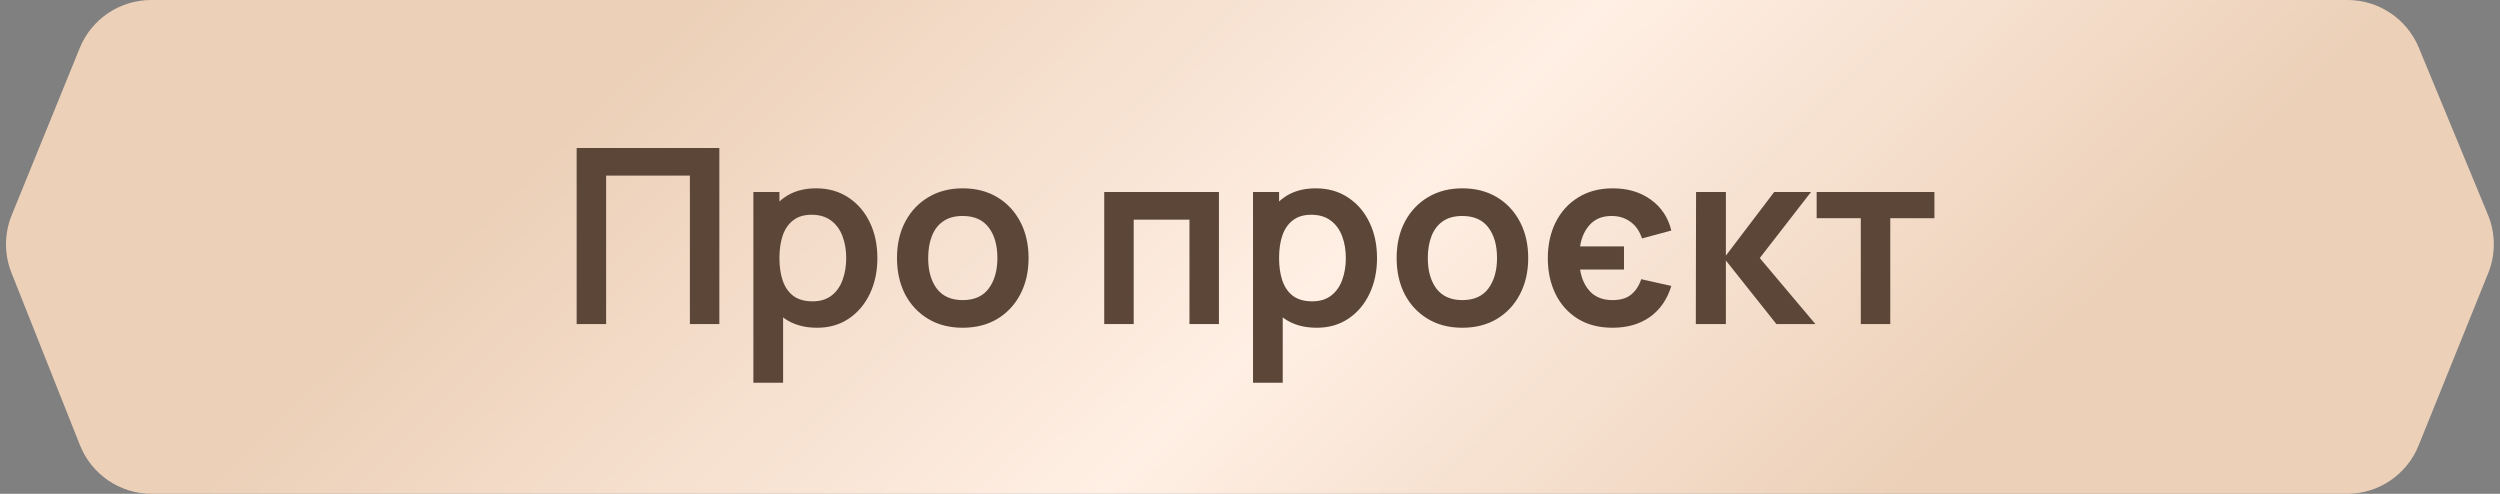
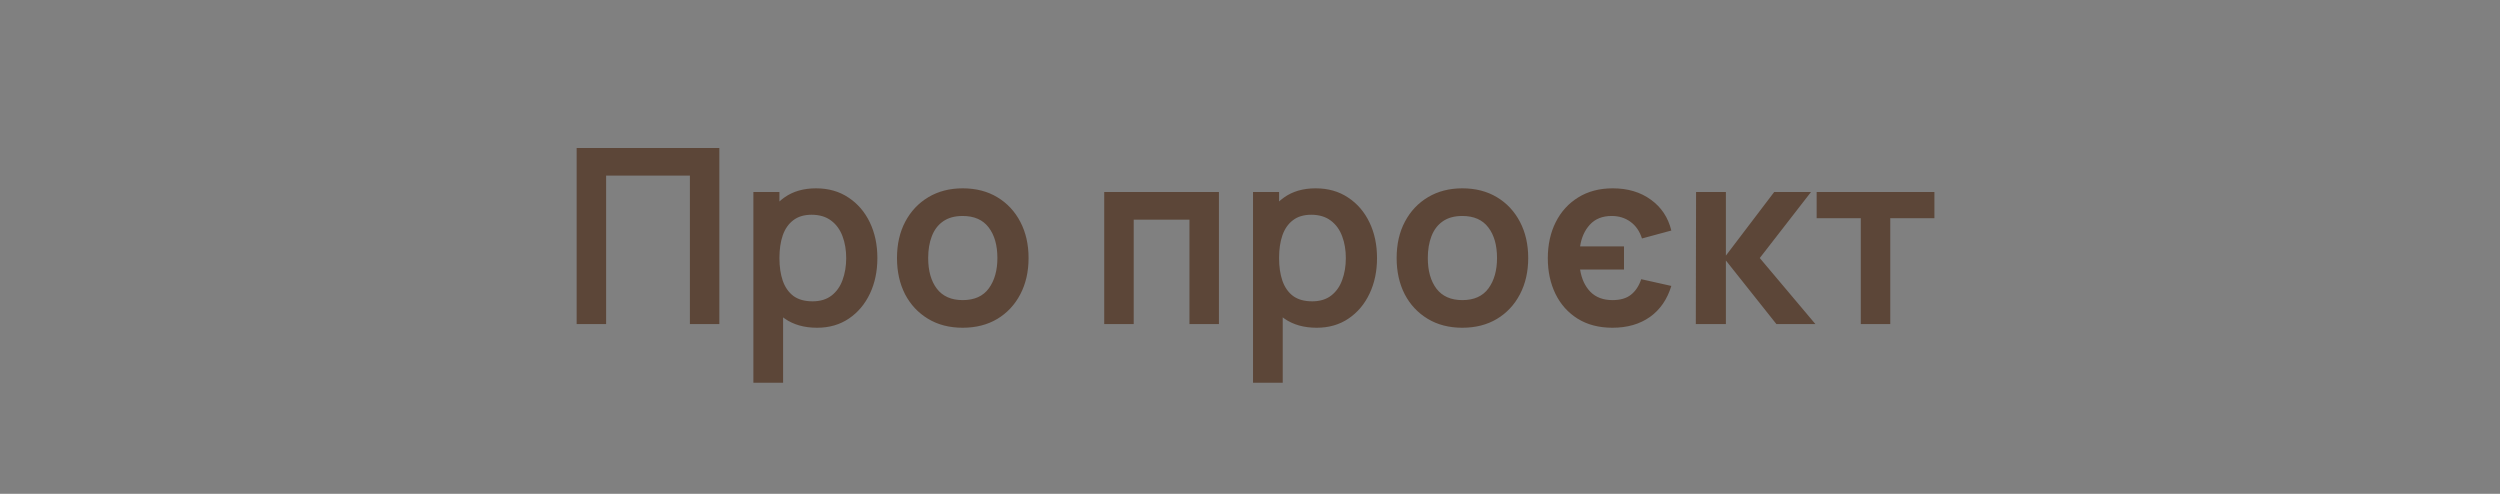
<svg xmlns="http://www.w3.org/2000/svg" width="162" height="32" viewBox="0 0 162 32" fill="none">
  <rect x="0" y="0" width="162" height="32" fill="#808080" stroke="none" />
-   <path d="M152.118 0H9.797C7.763 0 5.932 1.232 5.166 3.115L0.758 13.945C0.272 15.14 0.266 16.477 0.742 17.676L5.181 28.846C5.937 30.75 7.778 32 9.827 32H152.088C154.126 32 155.961 30.762 156.724 28.872L161.235 17.702C161.725 16.488 161.719 15.129 161.219 13.919L156.739 3.089C155.965 1.219 154.142 0 152.118 0Z" fill="url(#paint0_linear_1688_78)" />
  <path d="M37.367 21V9.59H46.614V21H44.705V11.38H39.277V21H37.367ZM52.948 21.238C52.113 21.238 51.413 21.04 50.848 20.643C50.282 20.247 49.857 19.708 49.572 19.027C49.287 18.34 49.144 17.572 49.144 16.721C49.144 15.86 49.287 15.089 49.572 14.407C49.857 13.726 50.275 13.19 50.824 12.799C51.379 12.403 52.063 12.204 52.876 12.204C53.684 12.204 54.385 12.403 54.976 12.799C55.573 13.19 56.035 13.726 56.363 14.407C56.69 15.084 56.854 15.855 56.854 16.721C56.854 17.577 56.693 18.346 56.371 19.027C56.048 19.708 55.594 20.247 55.008 20.643C54.422 21.04 53.735 21.238 52.948 21.238ZM48.819 24.803V12.442H50.507V18.448H50.745V24.803H48.819ZM52.654 19.526C53.151 19.526 53.56 19.402 53.883 19.154C54.205 18.905 54.443 18.57 54.596 18.147C54.754 17.72 54.834 17.244 54.834 16.721C54.834 16.203 54.754 15.733 54.596 15.311C54.437 14.883 54.192 14.545 53.859 14.296C53.526 14.043 53.103 13.916 52.591 13.916C52.105 13.916 51.709 14.035 51.403 14.273C51.096 14.505 50.869 14.833 50.721 15.255C50.578 15.672 50.507 16.161 50.507 16.721C50.507 17.276 50.578 17.764 50.721 18.187C50.869 18.61 51.099 18.94 51.41 19.177C51.727 19.41 52.142 19.526 52.654 19.526ZM62.38 21.238C61.525 21.238 60.777 21.045 60.138 20.659C59.499 20.274 59.002 19.743 58.648 19.067C58.3 18.385 58.125 17.603 58.125 16.721C58.125 15.823 58.305 15.036 58.664 14.36C59.023 13.684 59.523 13.155 60.162 12.775C60.801 12.395 61.541 12.204 62.38 12.204C63.242 12.204 63.992 12.397 64.631 12.783C65.27 13.168 65.767 13.702 66.121 14.383C66.474 15.06 66.651 15.839 66.651 16.721C66.651 17.609 66.472 18.393 66.113 19.075C65.759 19.751 65.262 20.282 64.623 20.667C63.984 21.047 63.236 21.238 62.38 21.238ZM62.38 19.447C63.141 19.447 63.706 19.193 64.076 18.686C64.446 18.179 64.631 17.524 64.631 16.721C64.631 15.892 64.443 15.231 64.068 14.74C63.693 14.243 63.13 13.995 62.38 13.995C61.868 13.995 61.445 14.111 61.113 14.344C60.785 14.571 60.542 14.891 60.384 15.303C60.225 15.71 60.146 16.182 60.146 16.721C60.146 17.55 60.333 18.213 60.709 18.71C61.089 19.201 61.646 19.447 62.38 19.447ZM71.554 21V12.442H78.987V21H77.077V14.233H73.464V21H71.554ZM85.324 21.238C84.49 21.238 83.79 21.04 83.224 20.643C82.659 20.247 82.234 19.708 81.949 19.027C81.663 18.34 81.521 17.572 81.521 16.721C81.521 15.86 81.663 15.089 81.949 14.407C82.234 13.726 82.651 13.19 83.201 12.799C83.755 12.403 84.439 12.204 85.253 12.204C86.061 12.204 86.761 12.403 87.353 12.799C87.95 13.19 88.412 13.726 88.739 14.407C89.067 15.084 89.231 15.855 89.231 16.721C89.231 17.577 89.07 18.346 88.747 19.027C88.425 19.708 87.971 20.247 87.384 20.643C86.798 21.04 86.111 21.238 85.324 21.238ZM81.196 24.803V12.442H82.884V18.448H83.121V24.803H81.196ZM85.031 19.526C85.528 19.526 85.937 19.402 86.259 19.154C86.582 18.905 86.819 18.57 86.972 18.147C87.131 17.72 87.21 17.244 87.21 16.721C87.21 16.203 87.131 15.733 86.972 15.311C86.814 14.883 86.568 14.545 86.236 14.296C85.903 14.043 85.48 13.916 84.968 13.916C84.482 13.916 84.085 14.035 83.779 14.273C83.473 14.505 83.246 14.833 83.098 15.255C82.955 15.672 82.884 16.161 82.884 16.721C82.884 17.276 82.955 17.764 83.098 18.187C83.246 18.61 83.475 18.94 83.787 19.177C84.104 19.41 84.519 19.526 85.031 19.526ZM94.757 21.238C93.901 21.238 93.154 21.045 92.515 20.659C91.875 20.274 91.379 19.743 91.025 19.067C90.676 18.385 90.502 17.603 90.502 16.721C90.502 15.823 90.681 15.036 91.041 14.36C91.4 13.684 91.899 13.155 92.538 12.775C93.177 12.395 93.917 12.204 94.757 12.204C95.618 12.204 96.368 12.397 97.007 12.783C97.647 13.168 98.143 13.702 98.497 14.383C98.851 15.06 99.028 15.839 99.028 16.721C99.028 17.609 98.848 18.393 98.489 19.075C98.135 19.751 97.639 20.282 96.999 20.667C96.36 21.047 95.613 21.238 94.757 21.238ZM94.757 19.447C95.518 19.447 96.083 19.193 96.453 18.686C96.823 18.179 97.007 17.524 97.007 16.721C97.007 15.892 96.82 15.231 96.445 14.74C96.07 14.243 95.507 13.995 94.757 13.995C94.245 13.995 93.822 14.111 93.489 14.344C93.162 14.571 92.919 14.891 92.76 15.303C92.602 15.71 92.522 16.182 92.522 16.721C92.522 17.55 92.71 18.213 93.085 18.71C93.465 19.201 94.023 19.447 94.757 19.447ZM104.49 21.238C103.613 21.238 102.861 21.042 102.232 20.651C101.609 20.26 101.13 19.727 100.798 19.051C100.465 18.369 100.298 17.598 100.298 16.737C100.298 15.855 100.47 15.073 100.813 14.392C101.157 13.71 101.643 13.177 102.271 12.791C102.9 12.4 103.645 12.204 104.506 12.204C105.483 12.204 106.307 12.45 106.978 12.941C107.654 13.427 108.096 14.093 108.302 14.938L106.4 15.453C106.247 14.978 105.996 14.616 105.647 14.368C105.304 14.119 104.9 13.995 104.435 13.995C103.838 13.995 103.368 14.183 103.024 14.558C102.686 14.928 102.475 15.398 102.39 15.968H105.235V17.466H102.39C102.485 18.068 102.707 18.549 103.056 18.908C103.41 19.267 103.888 19.447 104.49 19.447C104.997 19.447 105.396 19.331 105.687 19.098C105.983 18.866 106.204 18.53 106.352 18.092L108.302 18.528C108.037 19.399 107.575 20.07 106.915 20.54C106.255 21.005 105.446 21.238 104.49 21.238ZM109.889 21L109.905 12.442H111.838V16.563L114.968 12.442H117.353L114.033 16.721L117.639 21H115.111L111.838 16.88V21H109.889ZM120.58 21V14.138H117.719V12.442H125.35V14.138H122.489V21H120.58Z" fill="#5C4638" />
  <defs>
    <linearGradient id="paint0_linear_1688_78" x1="44.875" y1="2.10364e-06" x2="99.134" y2="55.619" gradientUnits="userSpaceOnUse">
      <stop stop-color="#ECD0B8" />
      <stop offset="0.534" stop-color="#FFEFE4" />
      <stop offset="1" stop-color="#ECD0B8" />
    </linearGradient>
  </defs>
</svg>